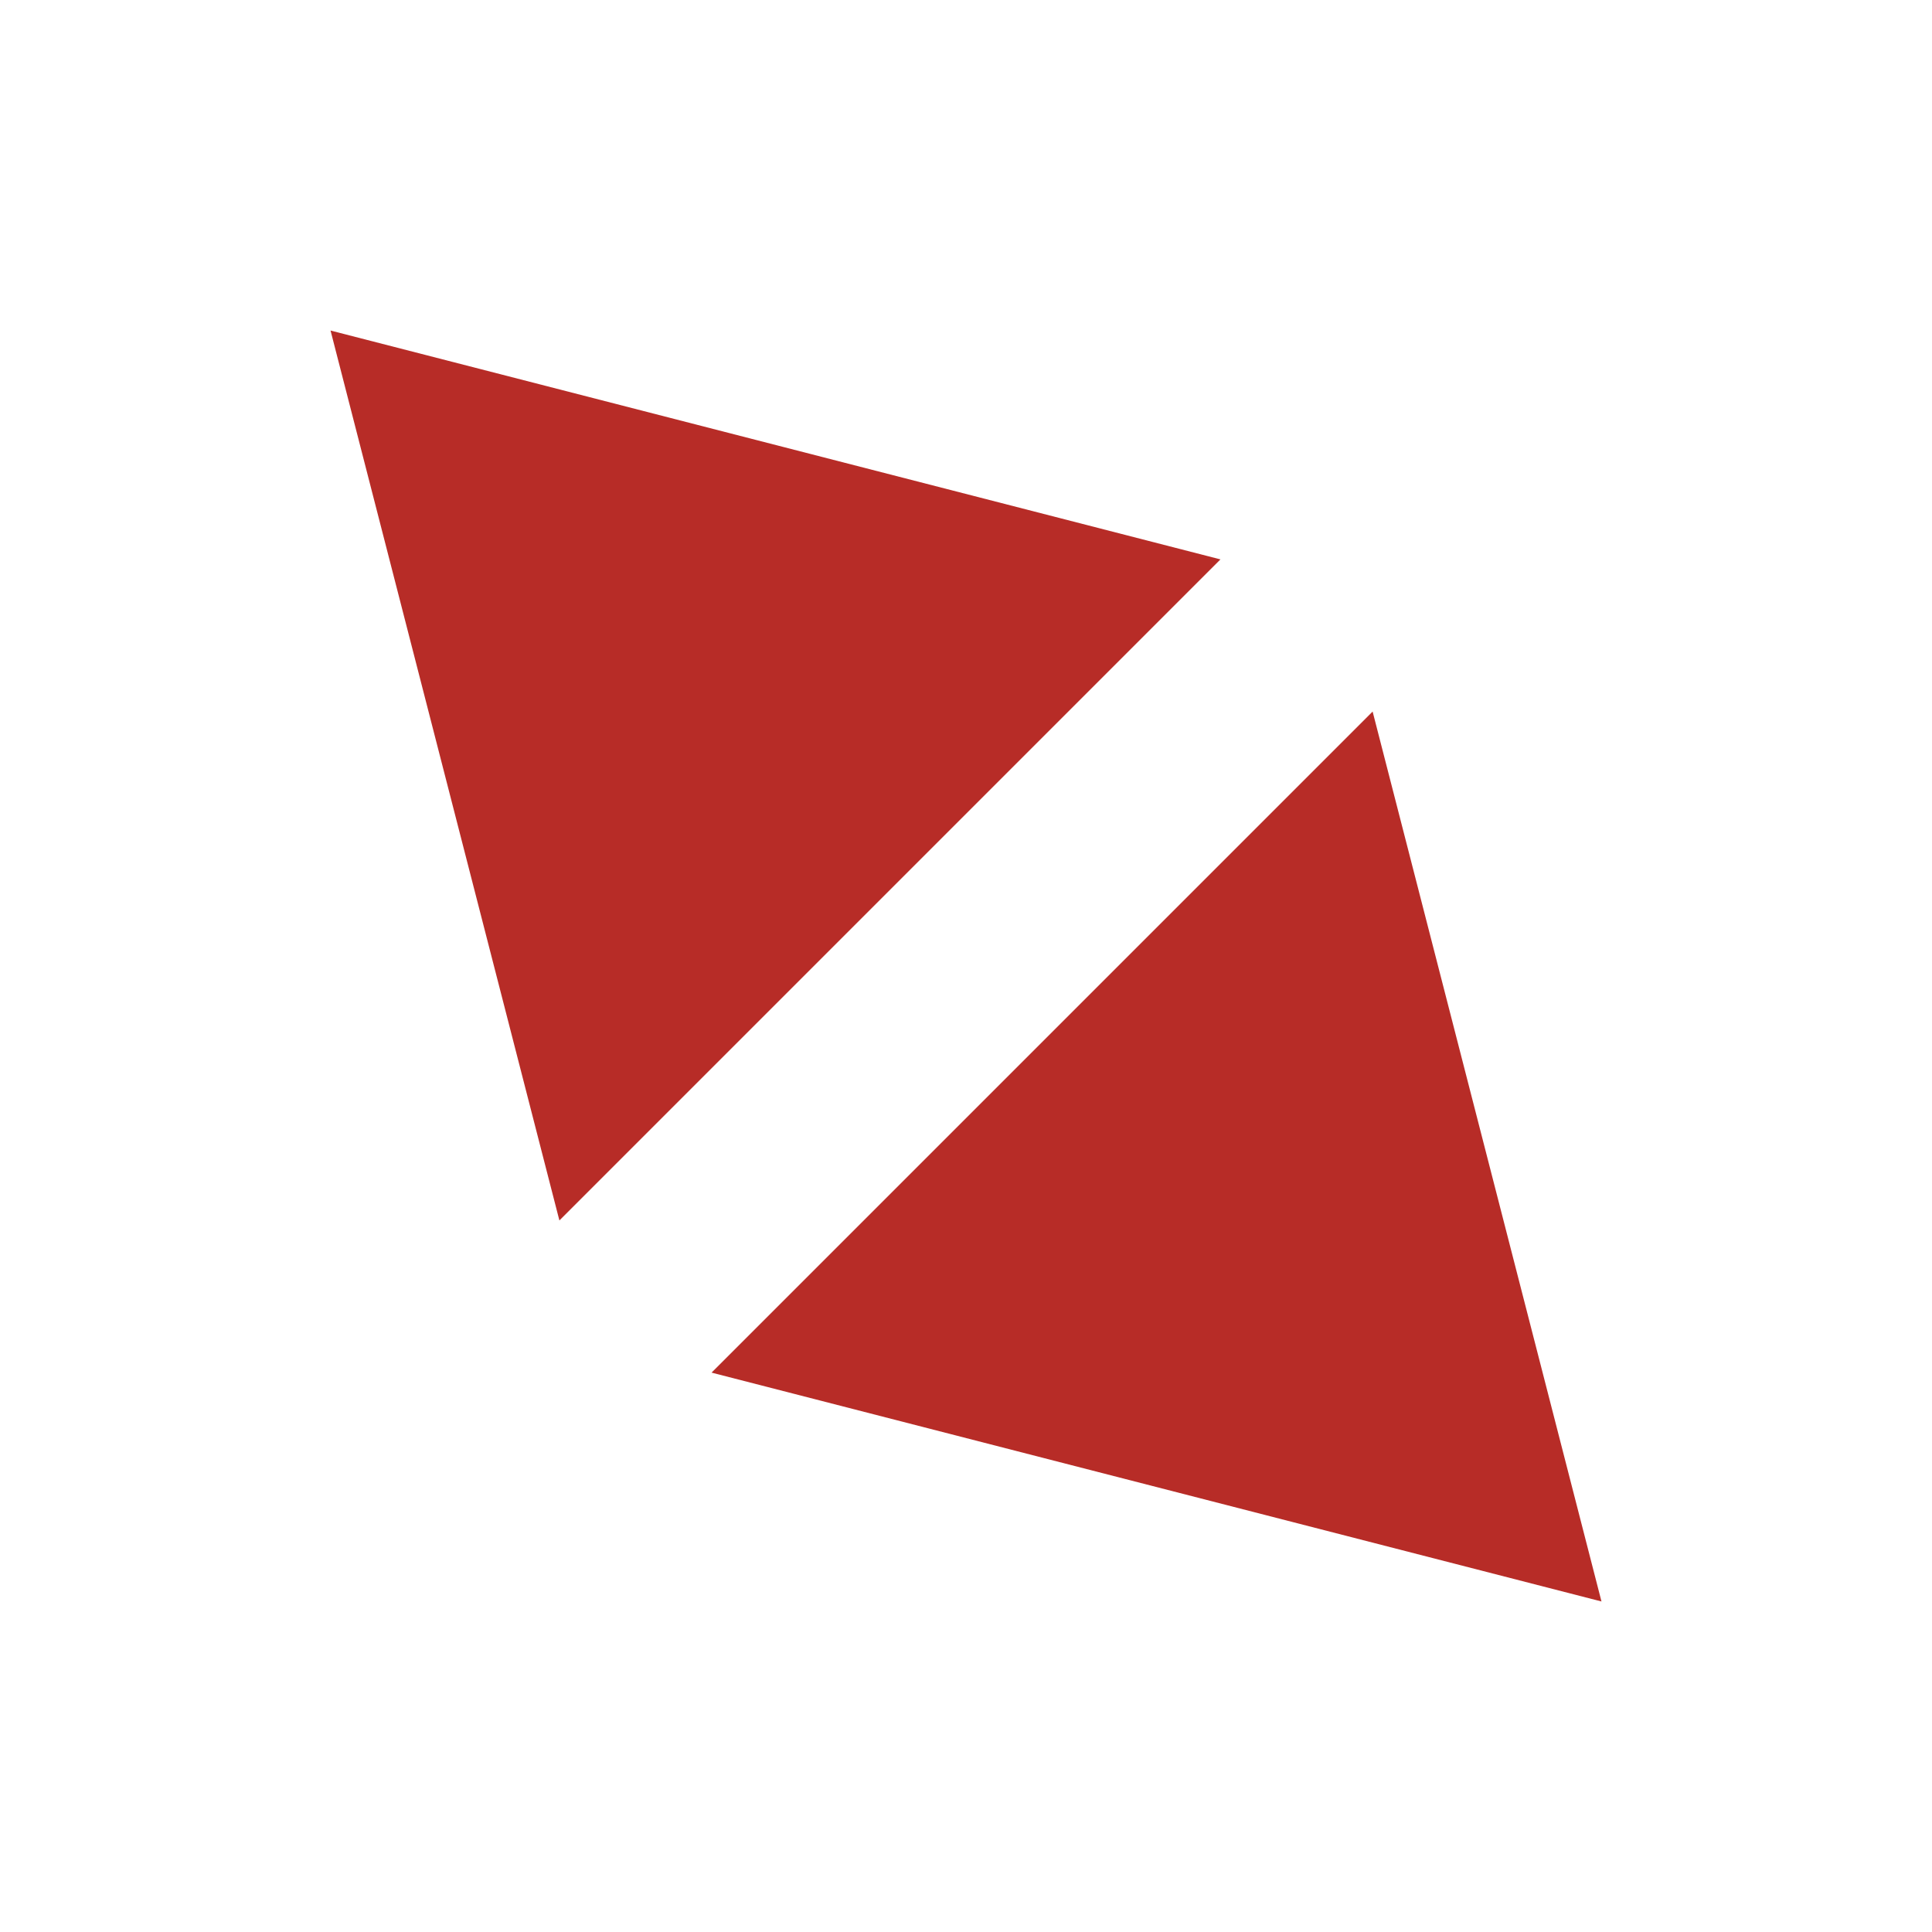
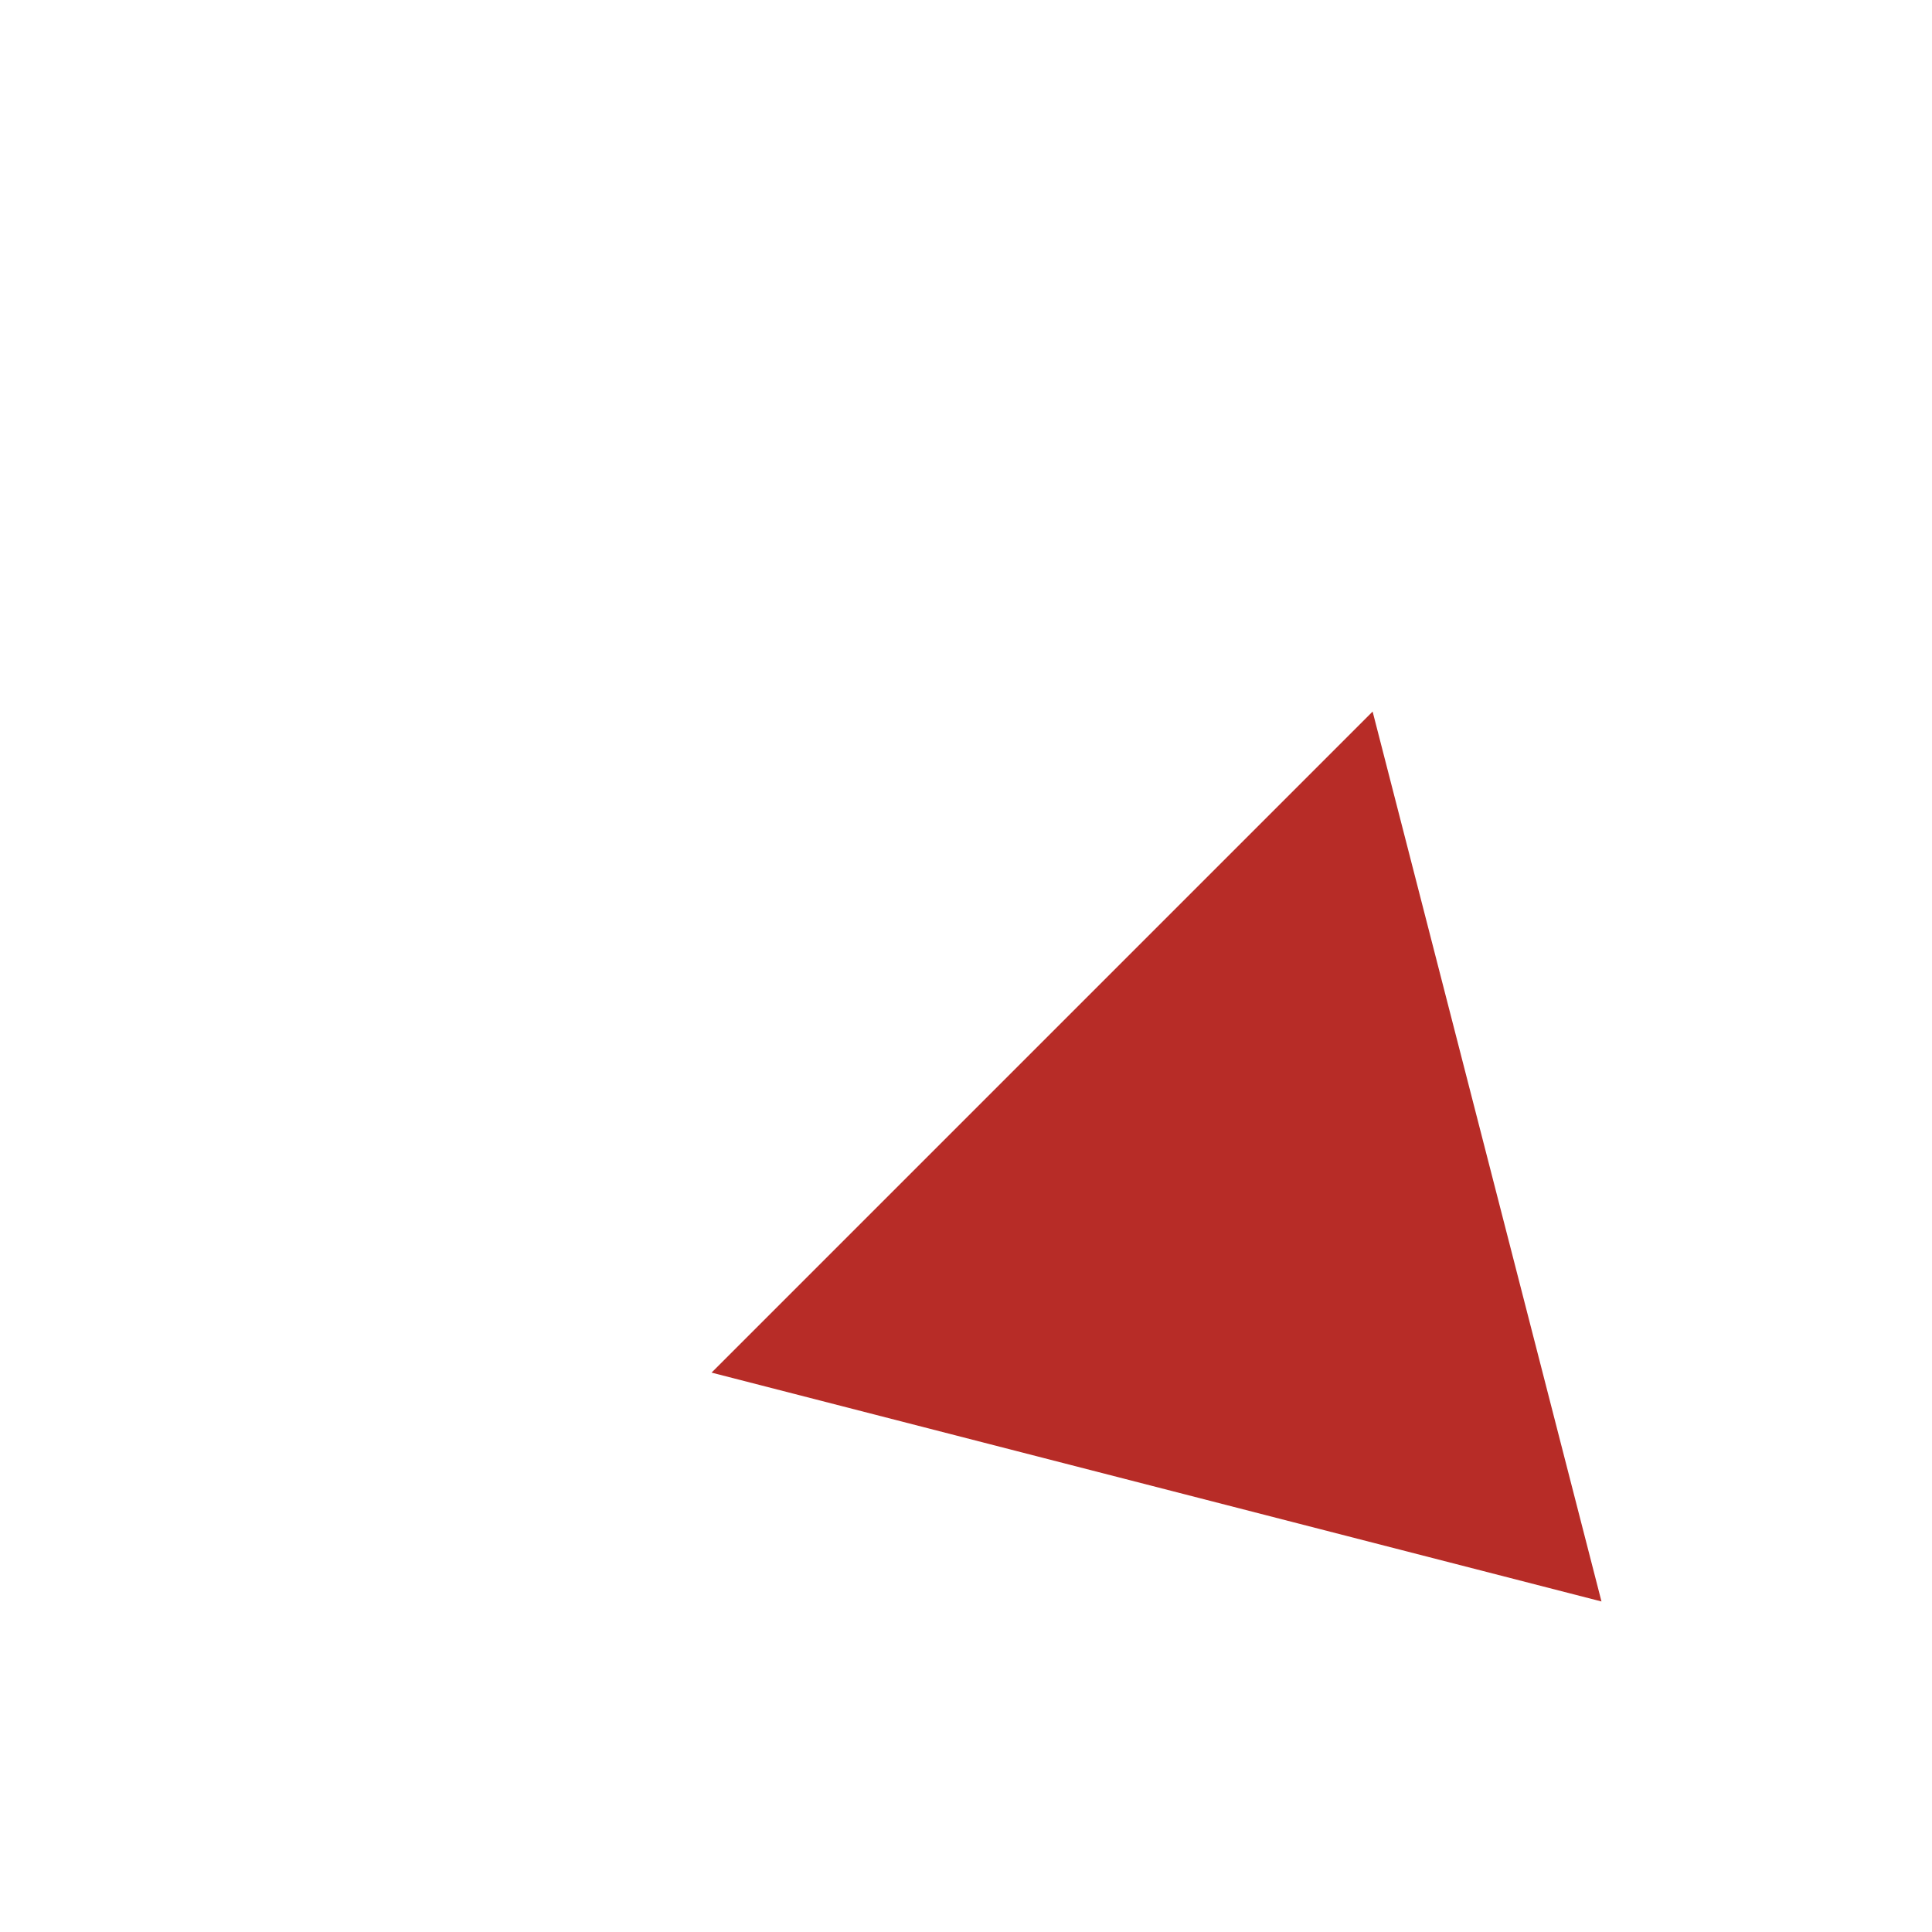
<svg xmlns="http://www.w3.org/2000/svg" width="20.666" height="20.666" viewBox="0 0 20.666 20.666">
  <g id="ARROWS-depth" transform="translate(13.595 20.666) rotate(-135)">
    <path id="ARROW-LOWER-RIGHT" d="M5,0l5,8.462H0Z" transform="translate(0 10) rotate(-90)" fill="#b72c27" />
-     <path id="ARROW-UPPER-LEFT" d="M5,0l5,8.462H0Z" transform="translate(19.226 0) rotate(90)" fill="#b72c27" />
  </g>
</svg>